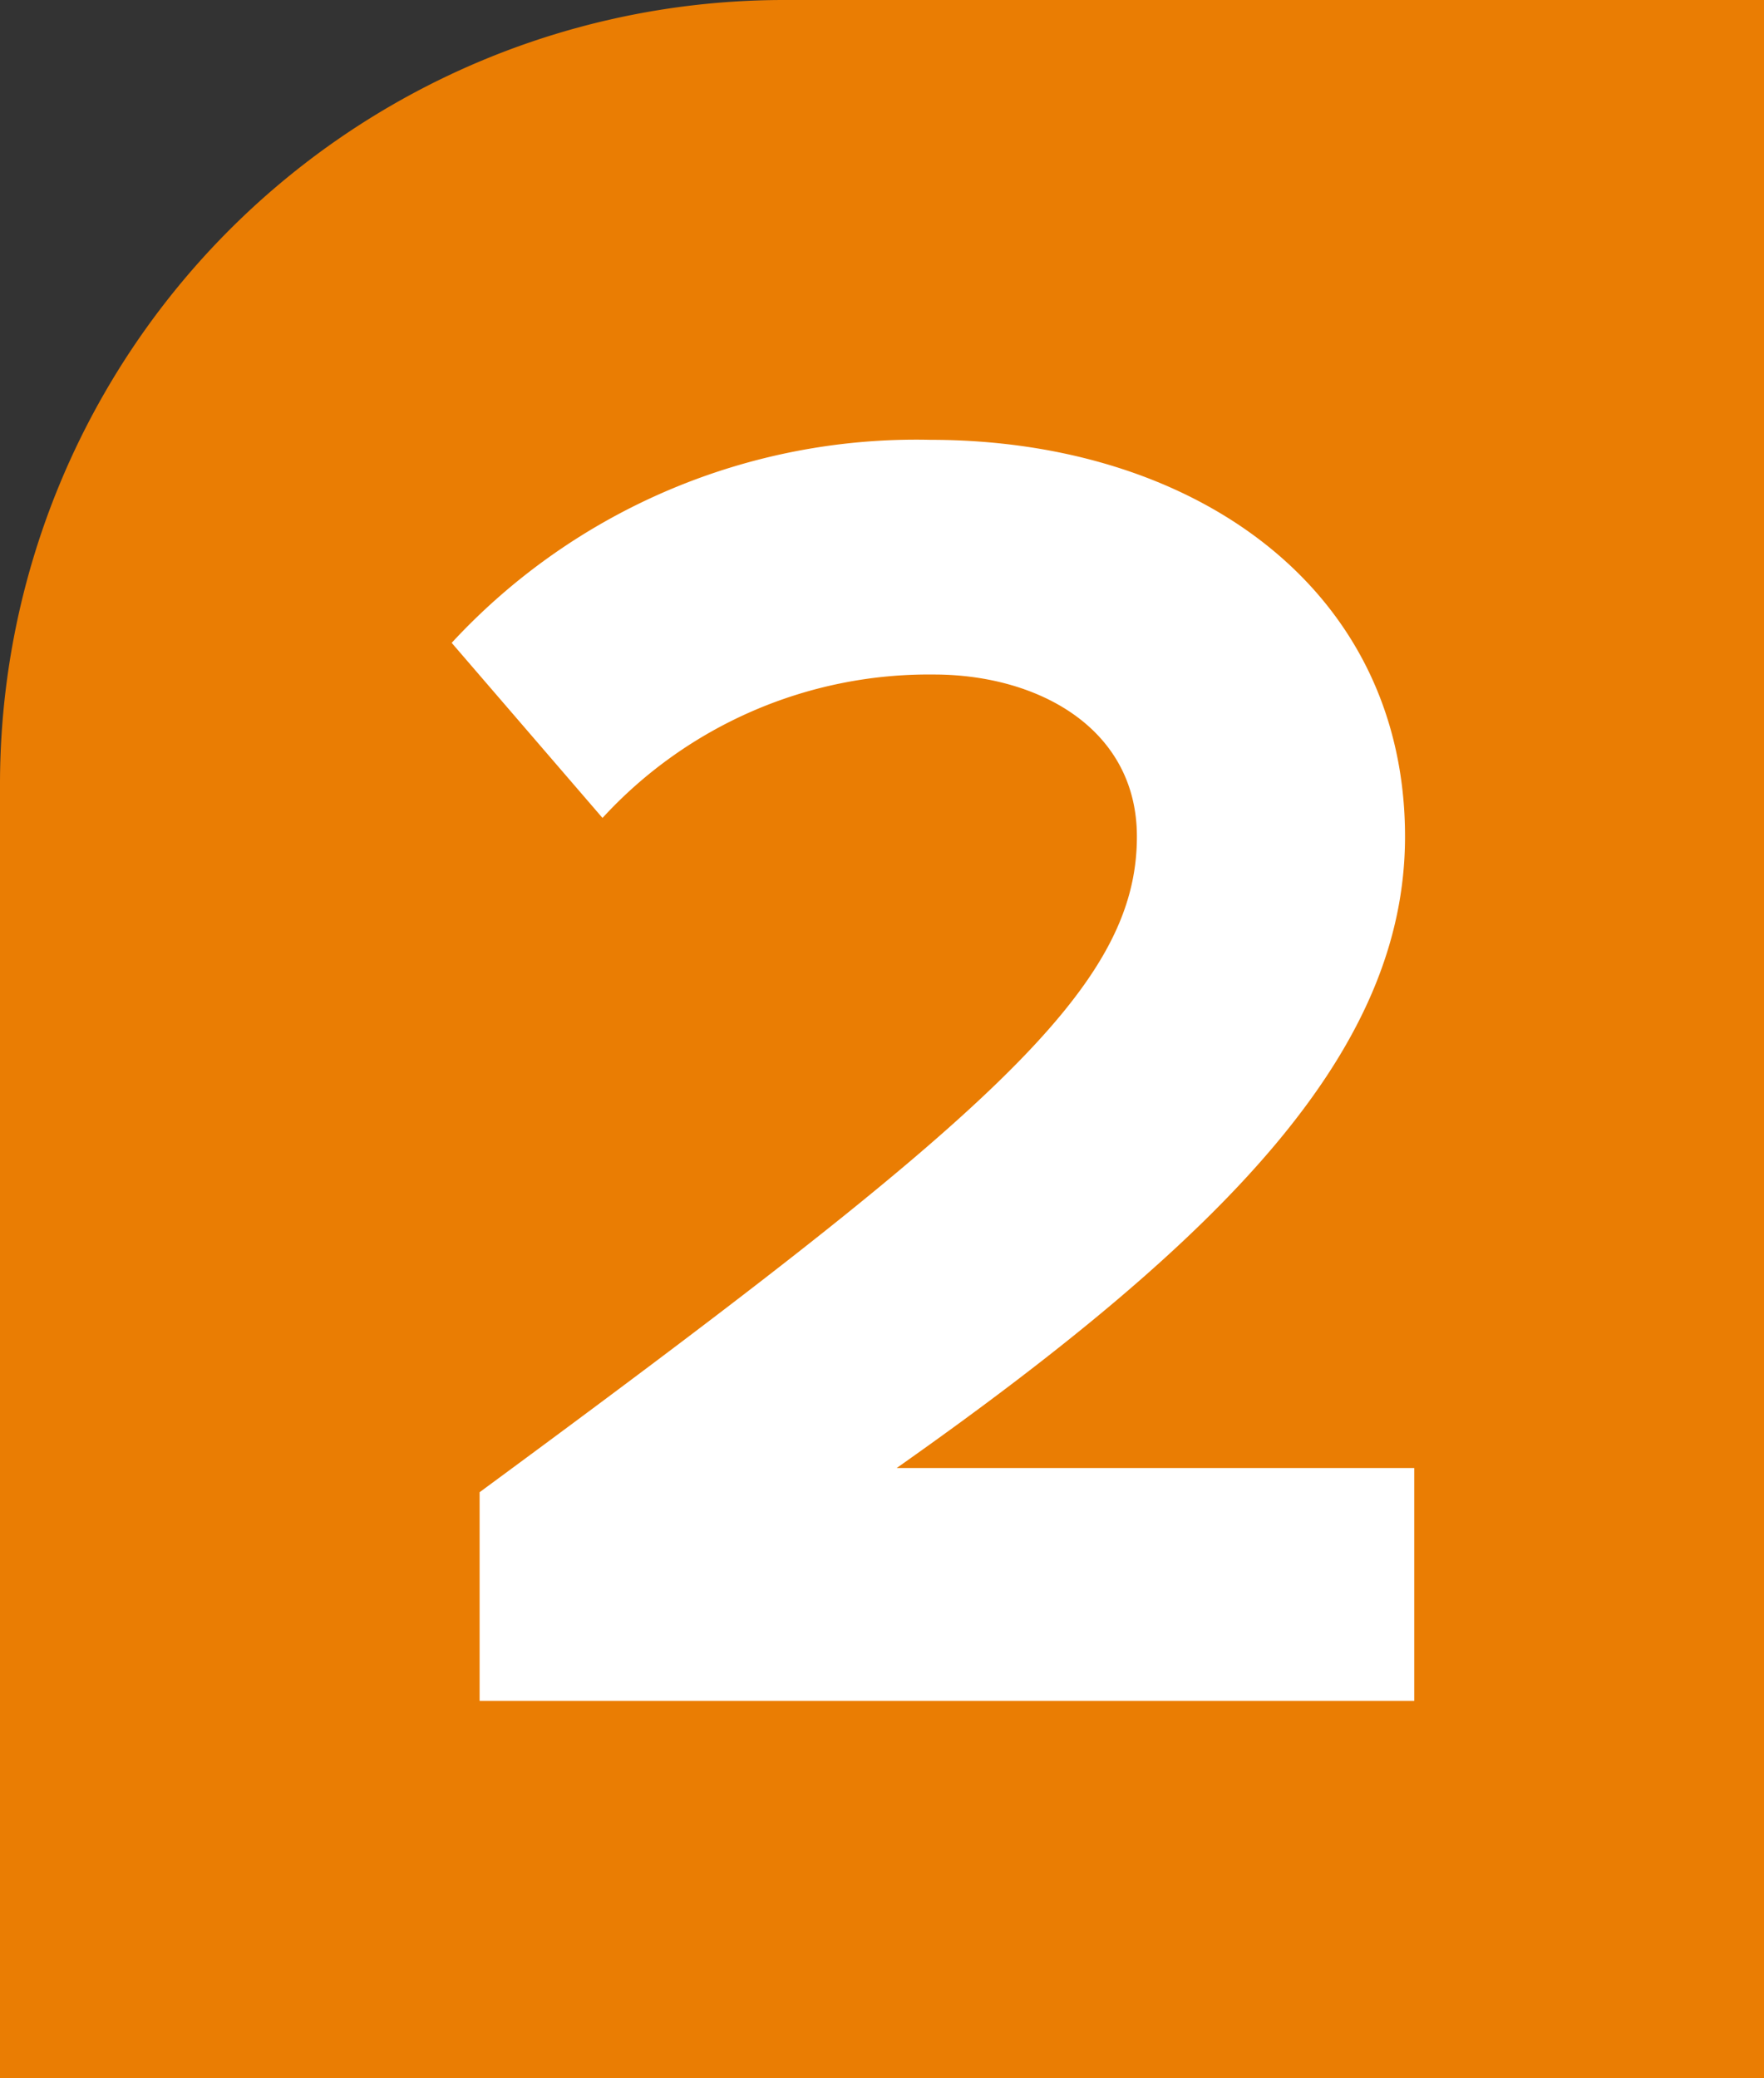
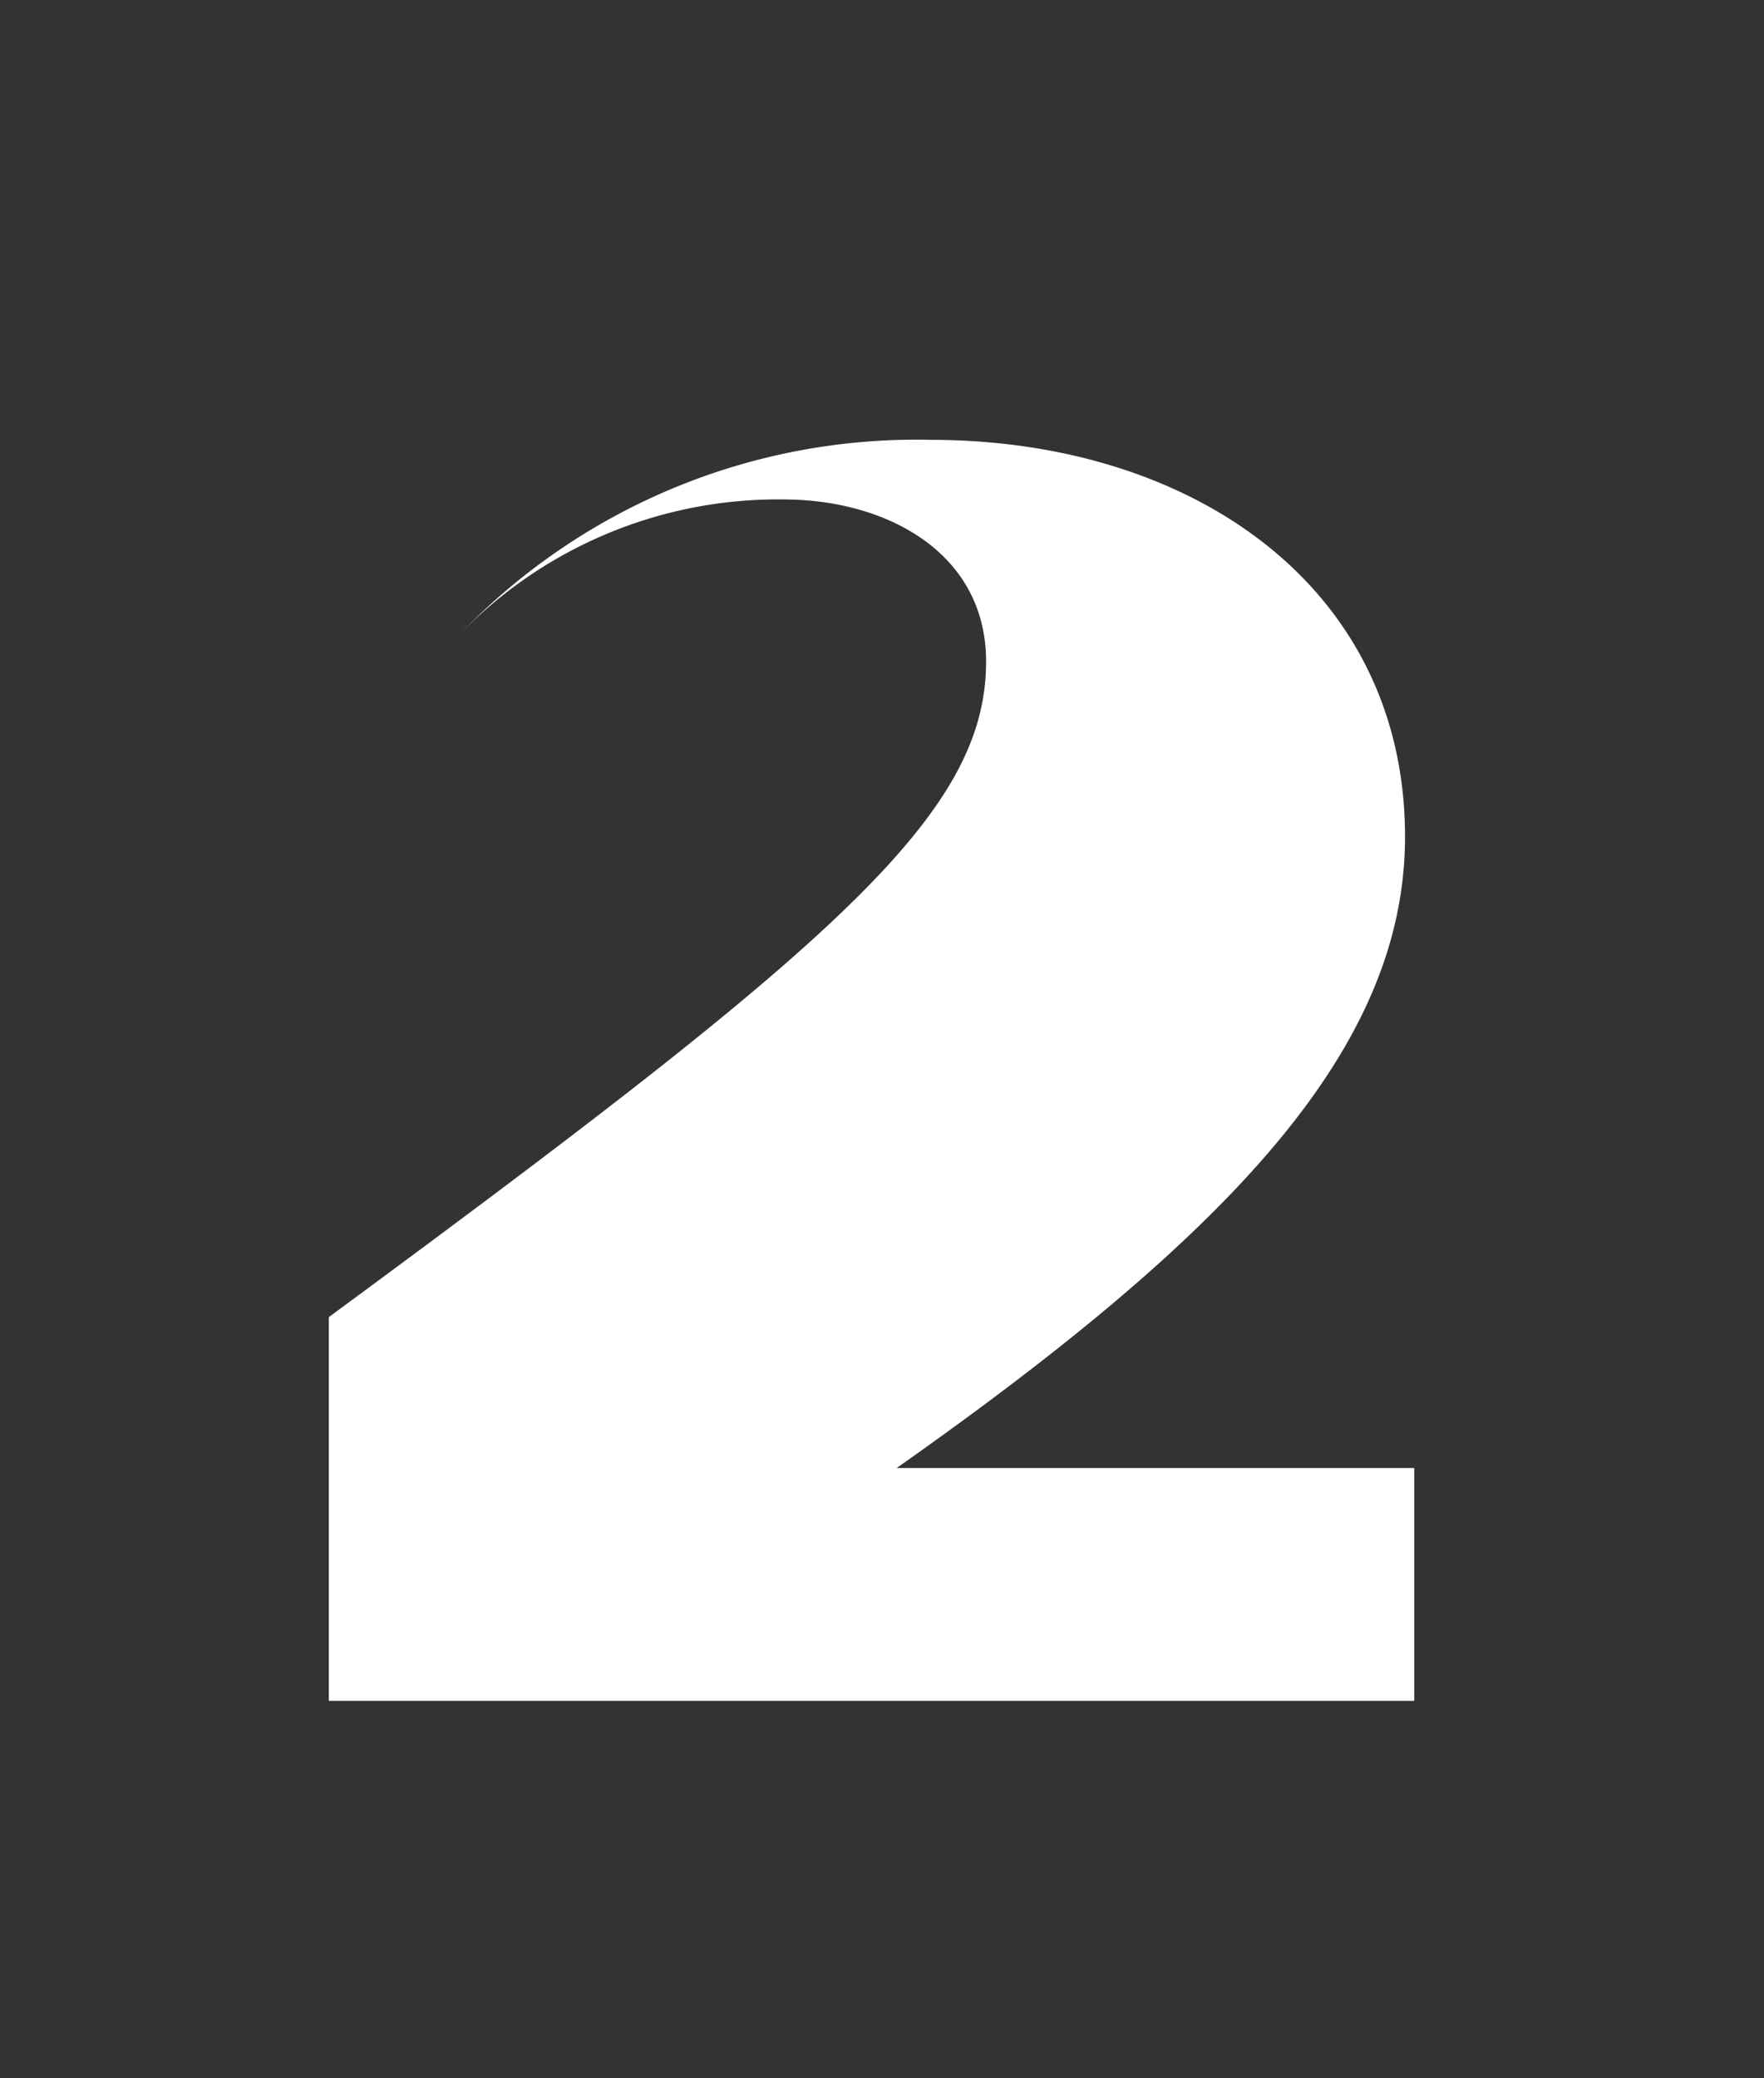
<svg xmlns="http://www.w3.org/2000/svg" width="36" height="42.397" viewBox="0 0 36 42.397">
  <rect x="0" y="0" width="36" height="42.397" fill="#333333" stroke="none" />
  <g transform="translate(16485 12031.897)">
-     <path d="M16,0H36a0,0,0,0,1,0,0V42.4a0,0,0,0,1,0,0H0a0,0,0,0,1,0,0V16A16,16,0,0,1,16,0Z" transform="translate(-16485 -12031.897)" fill="#ea7d03" />
-     <path d="M20.862,0V-4.75H10.3c6.8-4.788,10.374-8.55,10.374-12.882,0-5.054-4.294-8.094-9.69-8.094a12.911,12.911,0,0,0-9.766,4.142l3.078,3.572a9.038,9.038,0,0,1,6.764-2.926c2.128,0,4.142,1.1,4.142,3.306,0,3.116-3.04,5.738-13.414,13.376V0Z" transform="translate(-16477 -11997.198)" fill="#fff" />
+     <path d="M20.862,0V-4.75H10.3c6.8-4.788,10.374-8.55,10.374-12.882,0-5.054-4.294-8.094-9.69-8.094a12.911,12.911,0,0,0-9.766,4.142a9.038,9.038,0,0,1,6.764-2.926c2.128,0,4.142,1.1,4.142,3.306,0,3.116-3.04,5.738-13.414,13.376V0Z" transform="translate(-16477 -11997.198)" fill="#fff" />
  </g>
</svg>